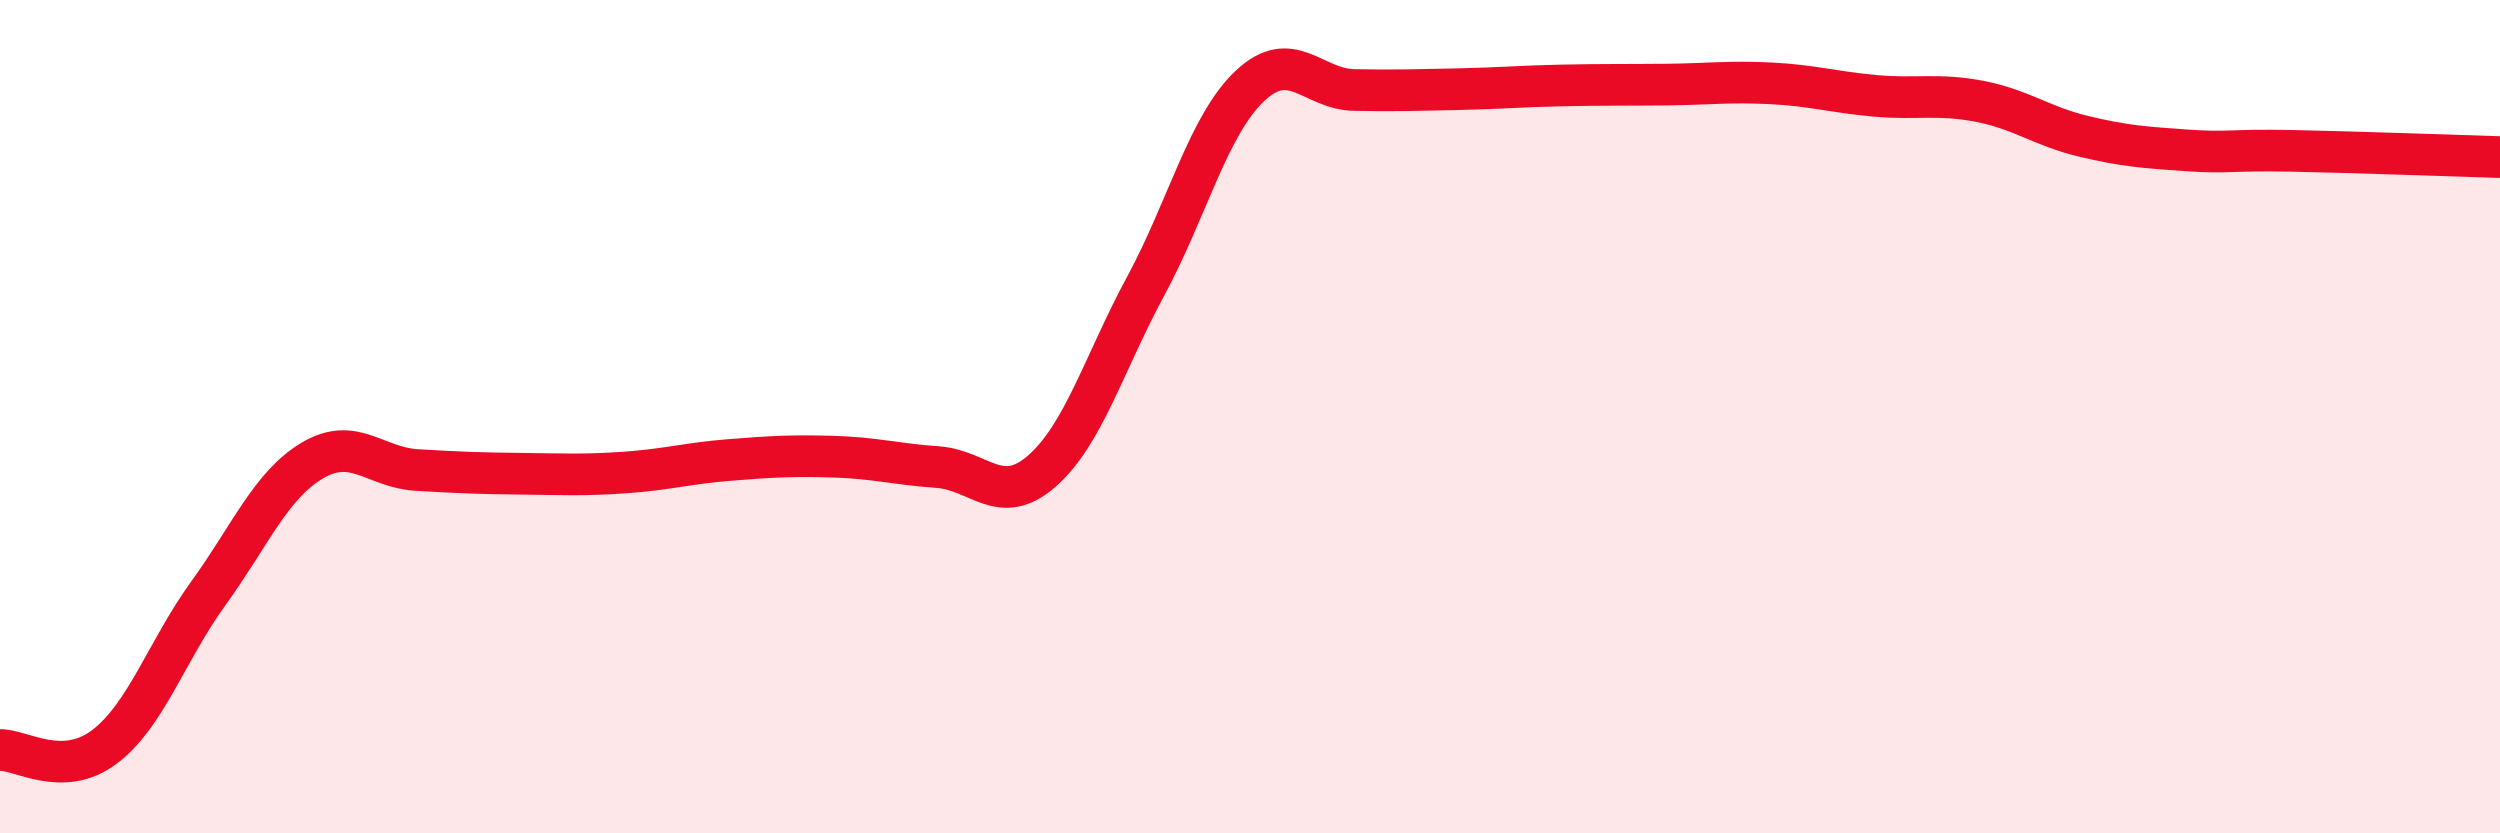
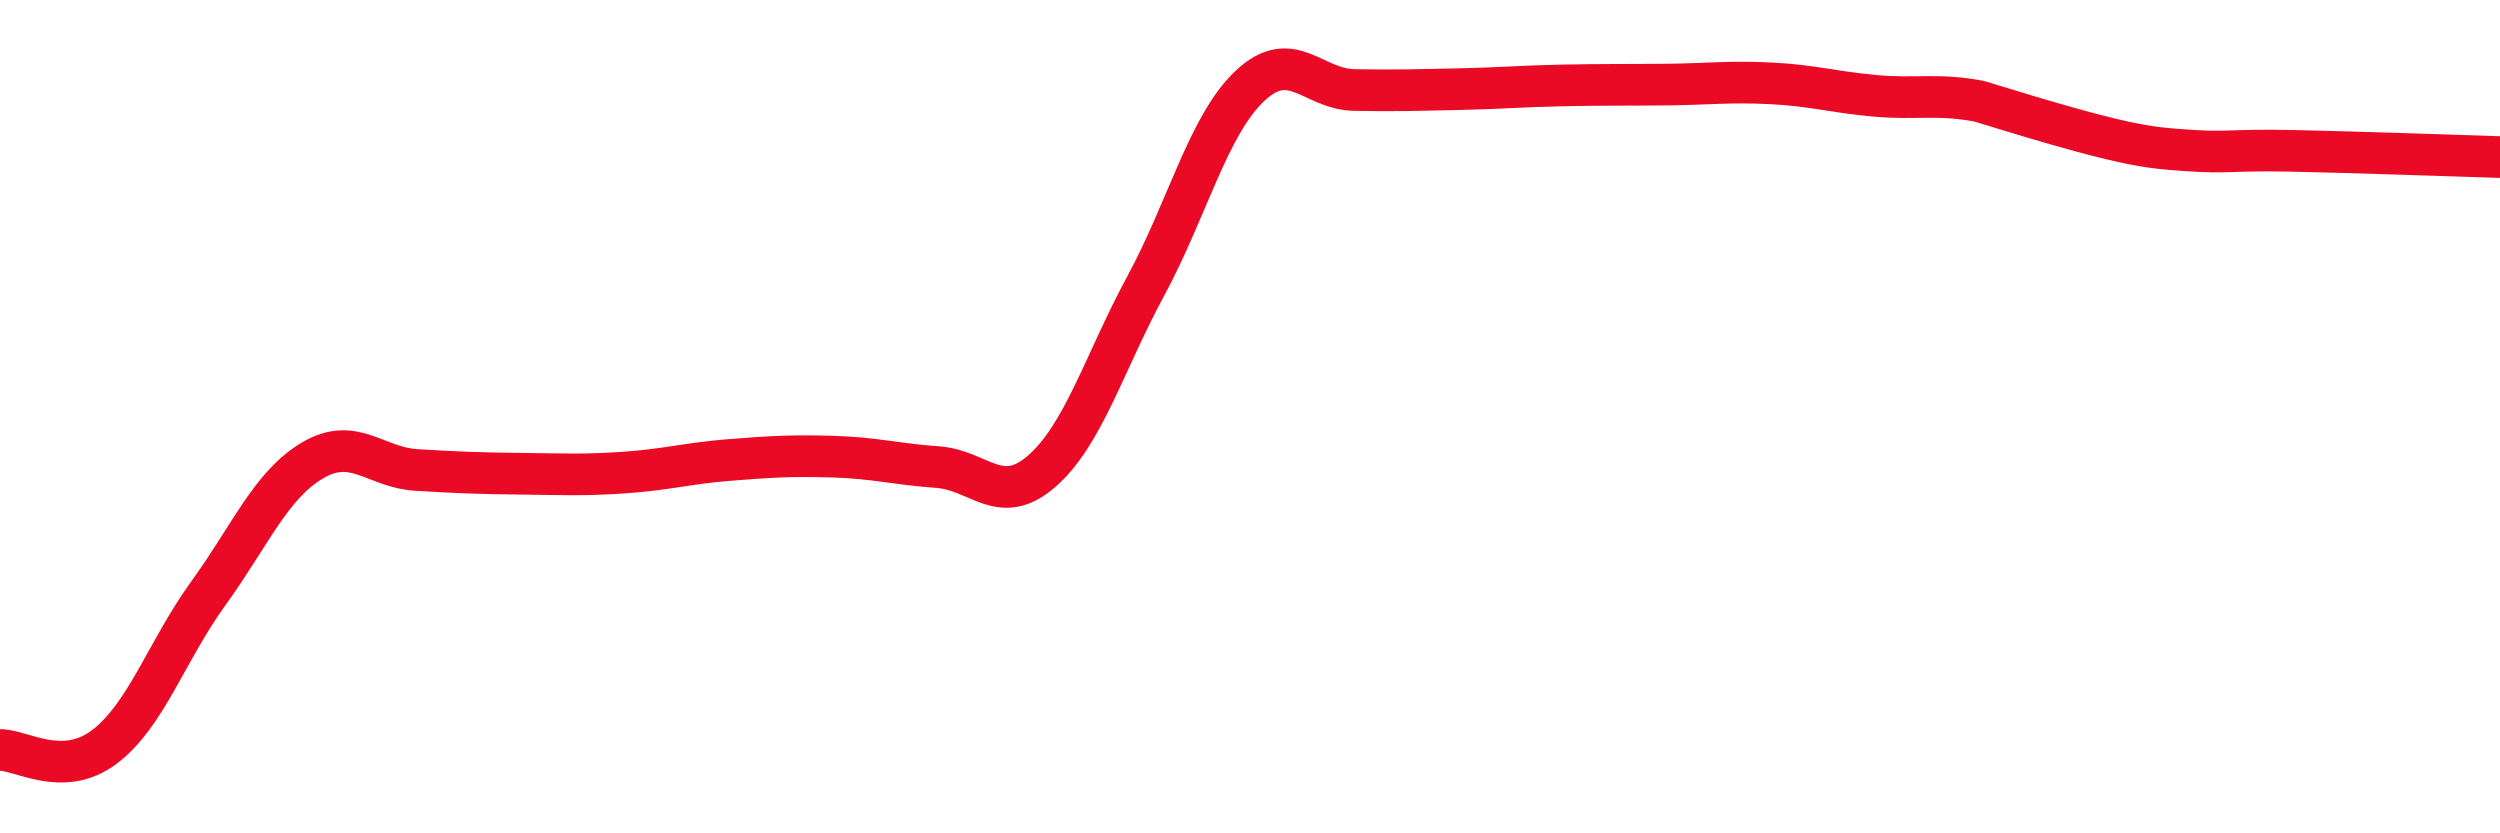
<svg xmlns="http://www.w3.org/2000/svg" width="60" height="20" viewBox="0 0 60 20">
-   <path d="M 0,18 C 0.5,17.99 1.5,18.68 2.5,17.93 C 3.5,17.18 4,15.62 5,14.24 C 6,12.86 6.5,11.64 7.5,11.05 C 8.5,10.46 9,11.22 10,11.28 C 11,11.34 11.5,11.36 12.5,11.37 C 13.5,11.38 14,11.41 15,11.34 C 16,11.27 16.5,11.12 17.5,11.04 C 18.5,10.96 19,10.93 20,10.96 C 21,10.99 21.5,11.14 22.5,11.21 C 23.5,11.28 24,12.18 25,11.31 C 26,10.44 26.5,8.71 27.5,6.86 C 28.5,5.01 29,3 30,2.06 C 31,1.12 31.5,2.14 32.5,2.16 C 33.5,2.18 34,2.16 35,2.14 C 36,2.12 36.5,2.07 37.5,2.05 C 38.5,2.03 39,2.04 40,2.03 C 41,2.02 41.5,1.95 42.5,2 C 43.5,2.05 44,2.21 45,2.3 C 46,2.39 46.5,2.24 47.5,2.43 C 48.5,2.62 49,3.03 50,3.27 C 51,3.51 51.5,3.54 52.5,3.61 C 53.5,3.68 53.5,3.59 55,3.62 C 56.5,3.65 59,3.74 60,3.77L60 20L0 20Z" fill="#EB0A25" opacity="0.1" stroke-linecap="round" stroke-linejoin="round" />
-   <path d="M 0,18 C 0.5,17.99 1.5,18.68 2.5,17.93 C 3.5,17.18 4,15.62 5,14.24 C 6,12.86 6.5,11.64 7.5,11.05 C 8.5,10.46 9,11.22 10,11.28 C 11,11.34 11.5,11.36 12.5,11.37 C 13.5,11.38 14,11.41 15,11.34 C 16,11.27 16.5,11.12 17.5,11.04 C 18.5,10.96 19,10.93 20,10.96 C 21,10.99 21.5,11.14 22.5,11.21 C 23.5,11.28 24,12.18 25,11.31 C 26,10.44 26.5,8.71 27.5,6.86 C 28.5,5.01 29,3 30,2.06 C 31,1.12 31.5,2.14 32.5,2.16 C 33.5,2.18 34,2.16 35,2.14 C 36,2.12 36.5,2.07 37.5,2.05 C 38.5,2.03 39,2.04 40,2.03 C 41,2.02 41.5,1.95 42.5,2 C 43.5,2.05 44,2.21 45,2.3 C 46,2.39 46.5,2.24 47.5,2.43 C 48.5,2.62 49,3.03 50,3.27 C 51,3.51 51.5,3.54 52.5,3.61 C 53.5,3.68 53.5,3.59 55,3.62 C 56.5,3.65 59,3.74 60,3.77" stroke="#EB0A25" stroke-width="1" fill="none" stroke-linecap="round" stroke-linejoin="round" />
+   <path d="M 0,18 C 0.5,17.99 1.5,18.68 2.5,17.93 C 3.5,17.18 4,15.62 5,14.24 C 6,12.86 6.5,11.64 7.5,11.05 C 8.5,10.46 9,11.22 10,11.28 C 11,11.34 11.5,11.36 12.5,11.37 C 13.5,11.38 14,11.41 15,11.34 C 16,11.27 16.5,11.12 17.5,11.04 C 18.5,10.96 19,10.93 20,10.96 C 21,10.99 21.5,11.14 22.5,11.21 C 23.5,11.28 24,12.18 25,11.31 C 26,10.44 26.5,8.71 27.5,6.86 C 28.5,5.01 29,3 30,2.06 C 31,1.12 31.5,2.14 32.5,2.16 C 33.5,2.18 34,2.16 35,2.14 C 36,2.12 36.5,2.07 37.5,2.05 C 38.5,2.03 39,2.04 40,2.03 C 41,2.02 41.5,1.95 42.5,2 C 43.5,2.05 44,2.21 45,2.3 C 46,2.39 46.5,2.24 47.5,2.43 C 51,3.51 51.5,3.54 52.5,3.61 C 53.5,3.68 53.5,3.59 55,3.62 C 56.5,3.65 59,3.74 60,3.77" stroke="#EB0A25" stroke-width="1" fill="none" stroke-linecap="round" stroke-linejoin="round" />
</svg>